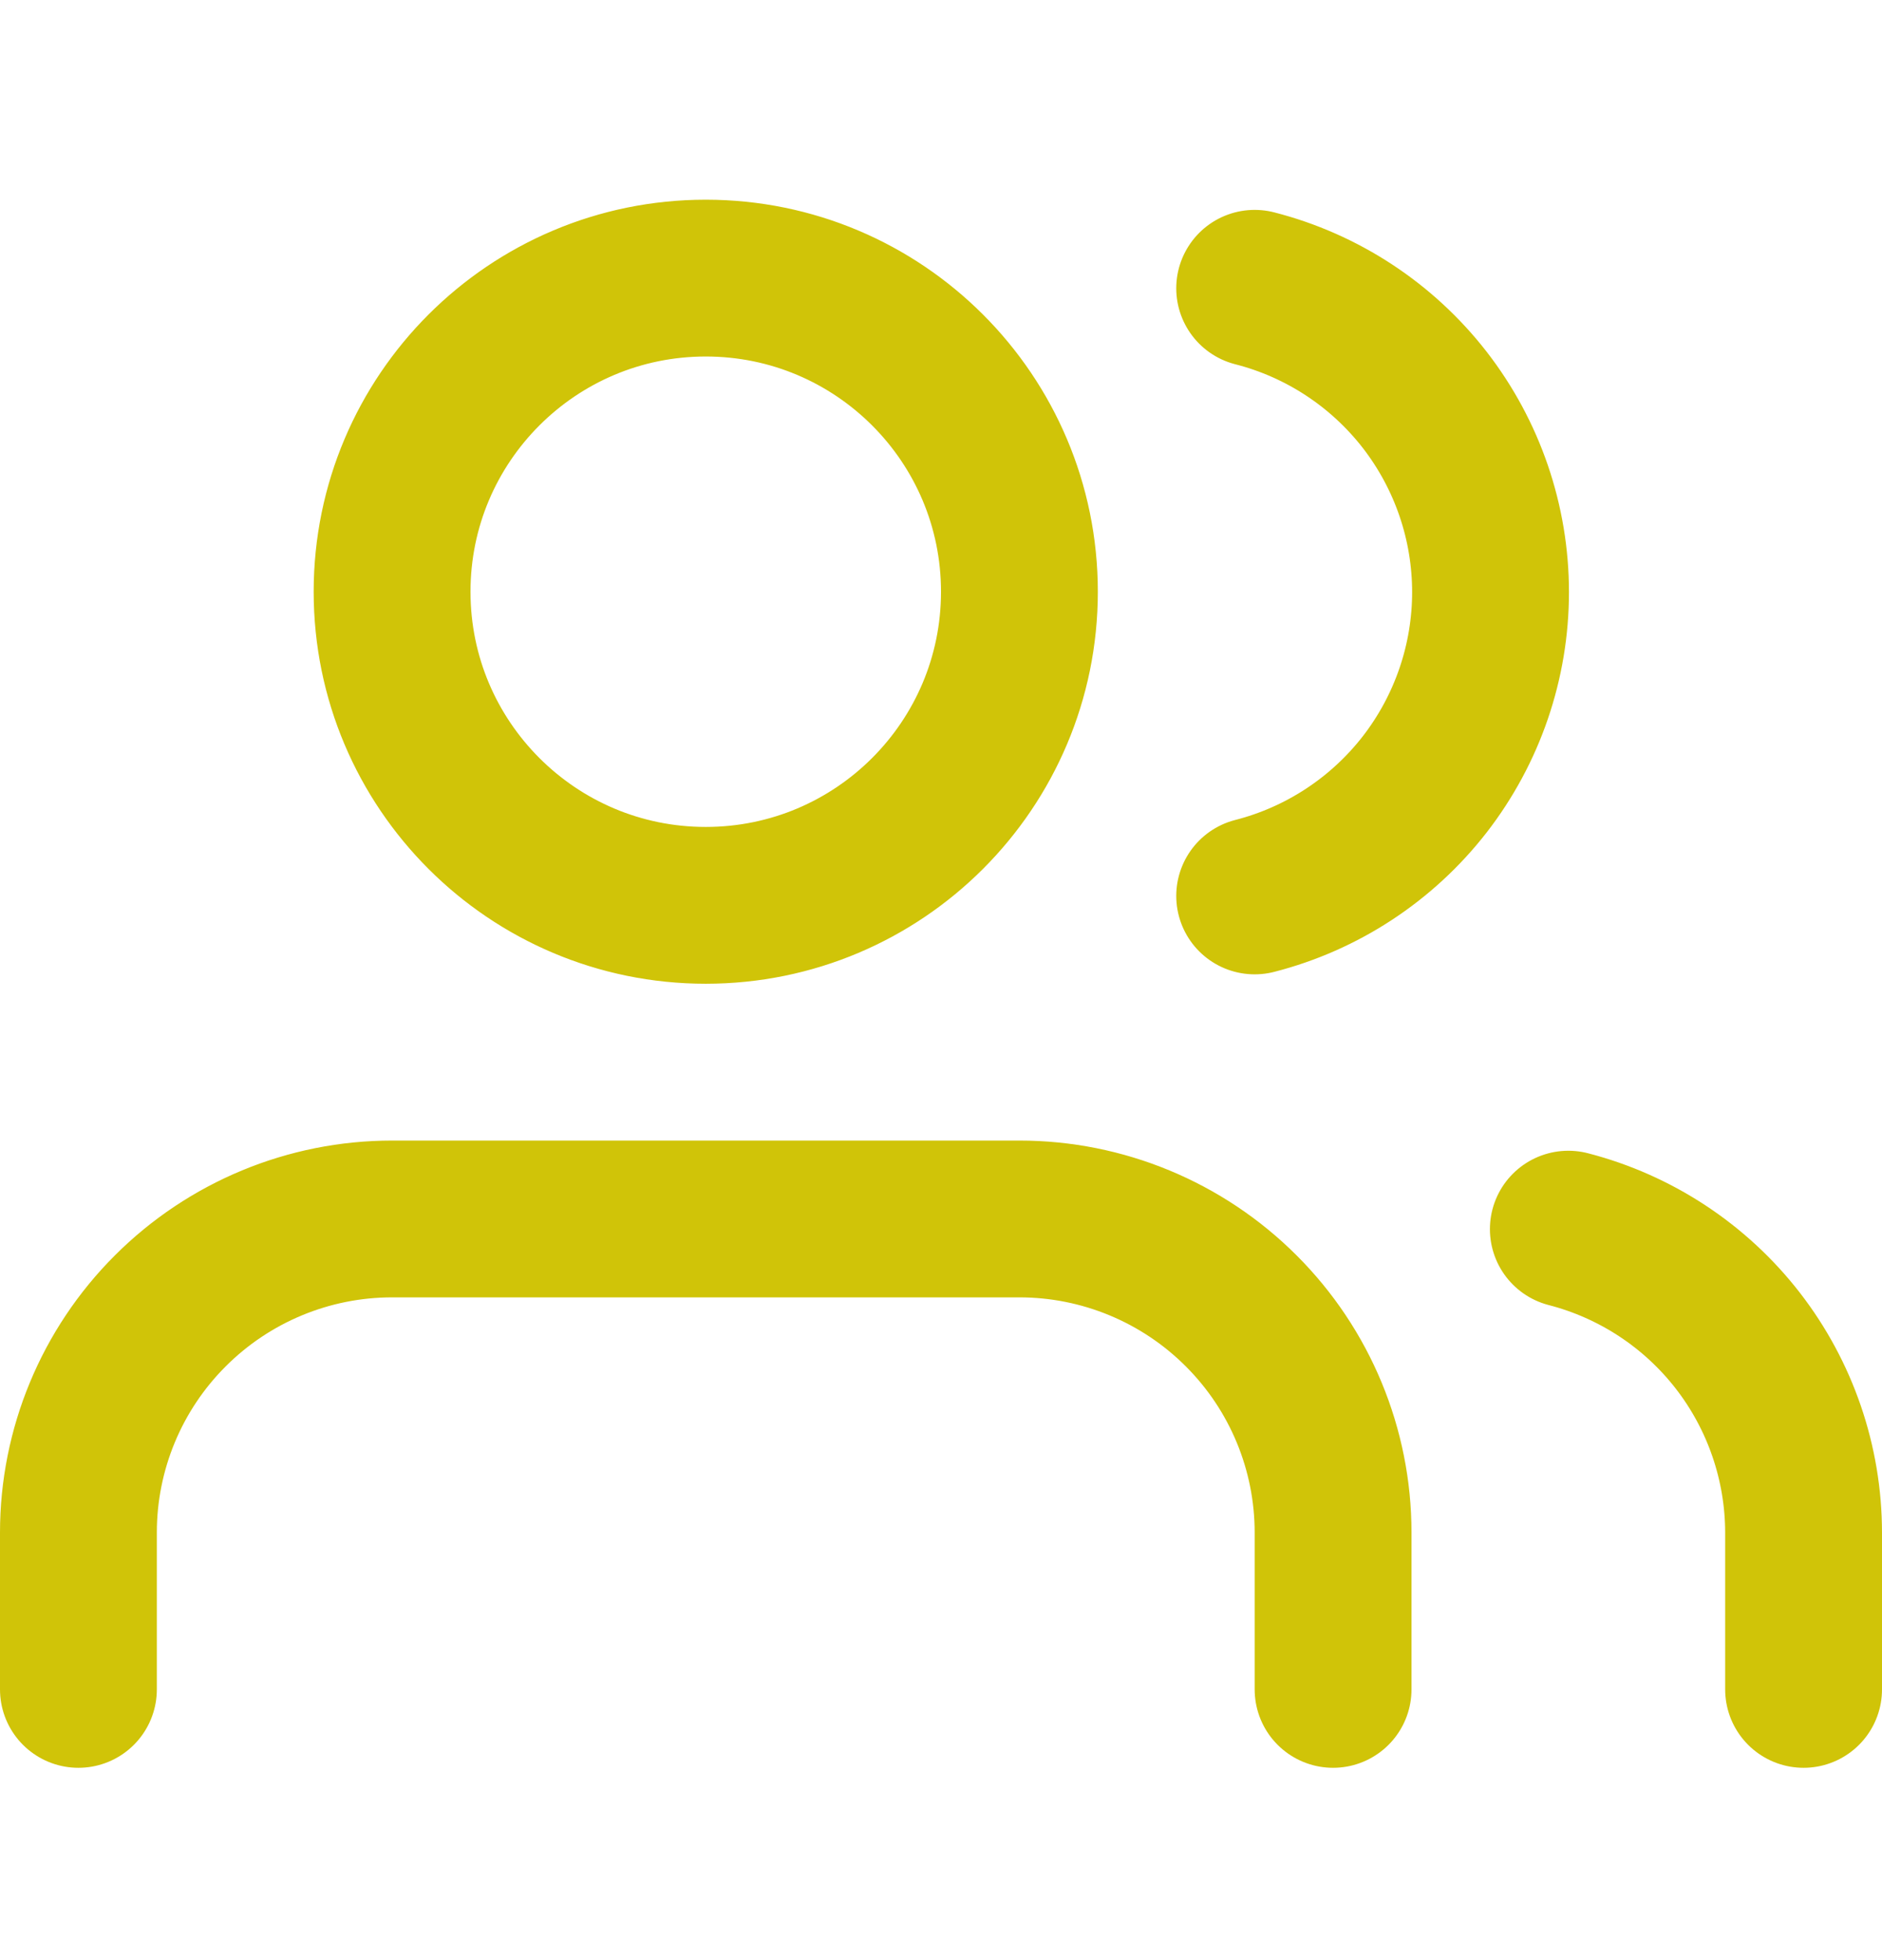
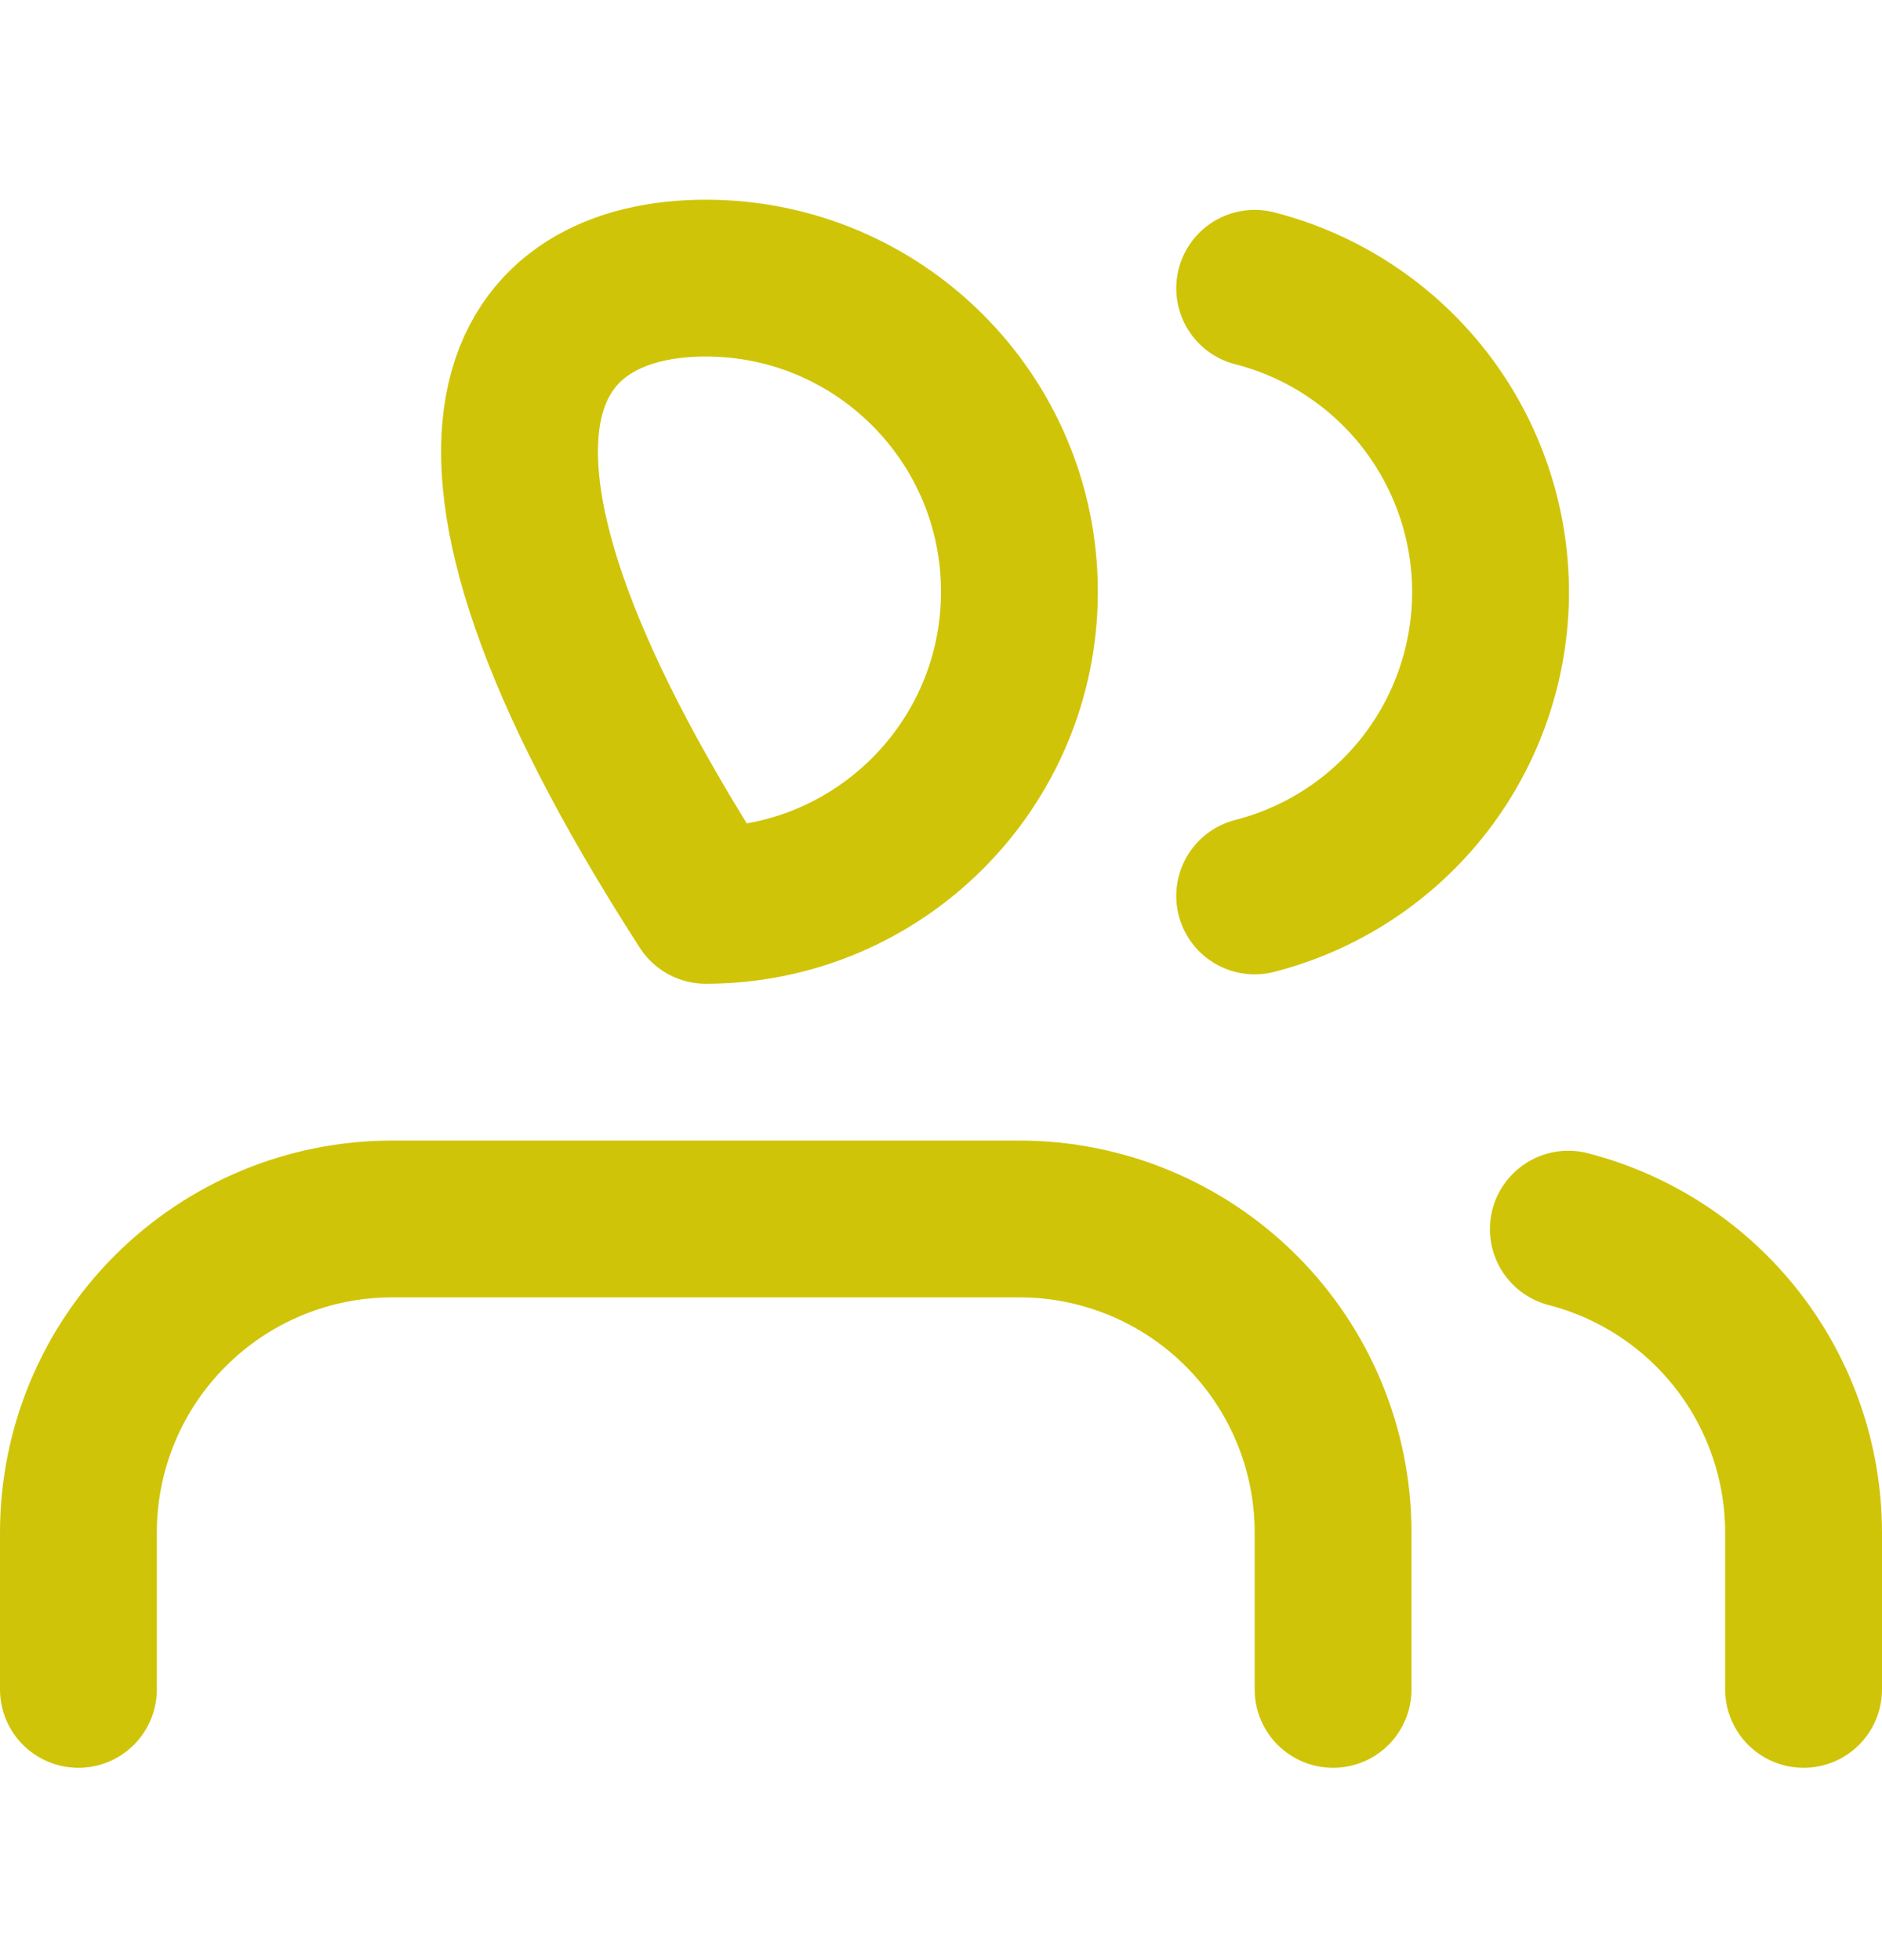
<svg xmlns="http://www.w3.org/2000/svg" width="24" height="25" viewBox="0 0 24 25" fill="none">
  <g id="users">
-     <path id="Icon" d="M17 21.547V19.547C17 18.486 16.579 17.469 15.828 16.719C15.078 15.969 14.061 15.547 13 15.547H5C3.939 15.547 2.922 15.969 2.172 16.719C1.421 17.469 1 18.486 1 19.547V21.547M23 21.547V19.547C22.999 18.661 22.704 17.8 22.161 17.099C21.618 16.399 20.858 15.899 20 15.677M16 3.677C16.86 3.897 17.623 4.398 18.168 5.099C18.712 5.801 19.008 6.664 19.008 7.552C19.008 8.44 18.712 9.303 18.168 10.005C17.623 10.706 16.86 11.207 16 11.427M13 7.547C13 9.756 11.209 11.547 9 11.547C6.791 11.547 5 9.756 5 7.547C5 5.338 6.791 3.547 9 3.547C11.209 3.547 13 5.338 13 7.547Z" stroke="#D0C408" stroke-width="2" stroke-linecap="round" stroke-linejoin="round" />
+     <path id="Icon" d="M17 21.547V19.547C17 18.486 16.579 17.469 15.828 16.719C15.078 15.969 14.061 15.547 13 15.547H5C3.939 15.547 2.922 15.969 2.172 16.719C1.421 17.469 1 18.486 1 19.547V21.547M23 21.547V19.547C22.999 18.661 22.704 17.8 22.161 17.099C21.618 16.399 20.858 15.899 20 15.677M16 3.677C16.86 3.897 17.623 4.398 18.168 5.099C18.712 5.801 19.008 6.664 19.008 7.552C19.008 8.44 18.712 9.303 18.168 10.005C17.623 10.706 16.86 11.207 16 11.427M13 7.547C13 9.756 11.209 11.547 9 11.547C5 5.338 6.791 3.547 9 3.547C11.209 3.547 13 5.338 13 7.547Z" stroke="#D0C408" stroke-width="2" stroke-linecap="round" stroke-linejoin="round" />
  </g>
</svg>